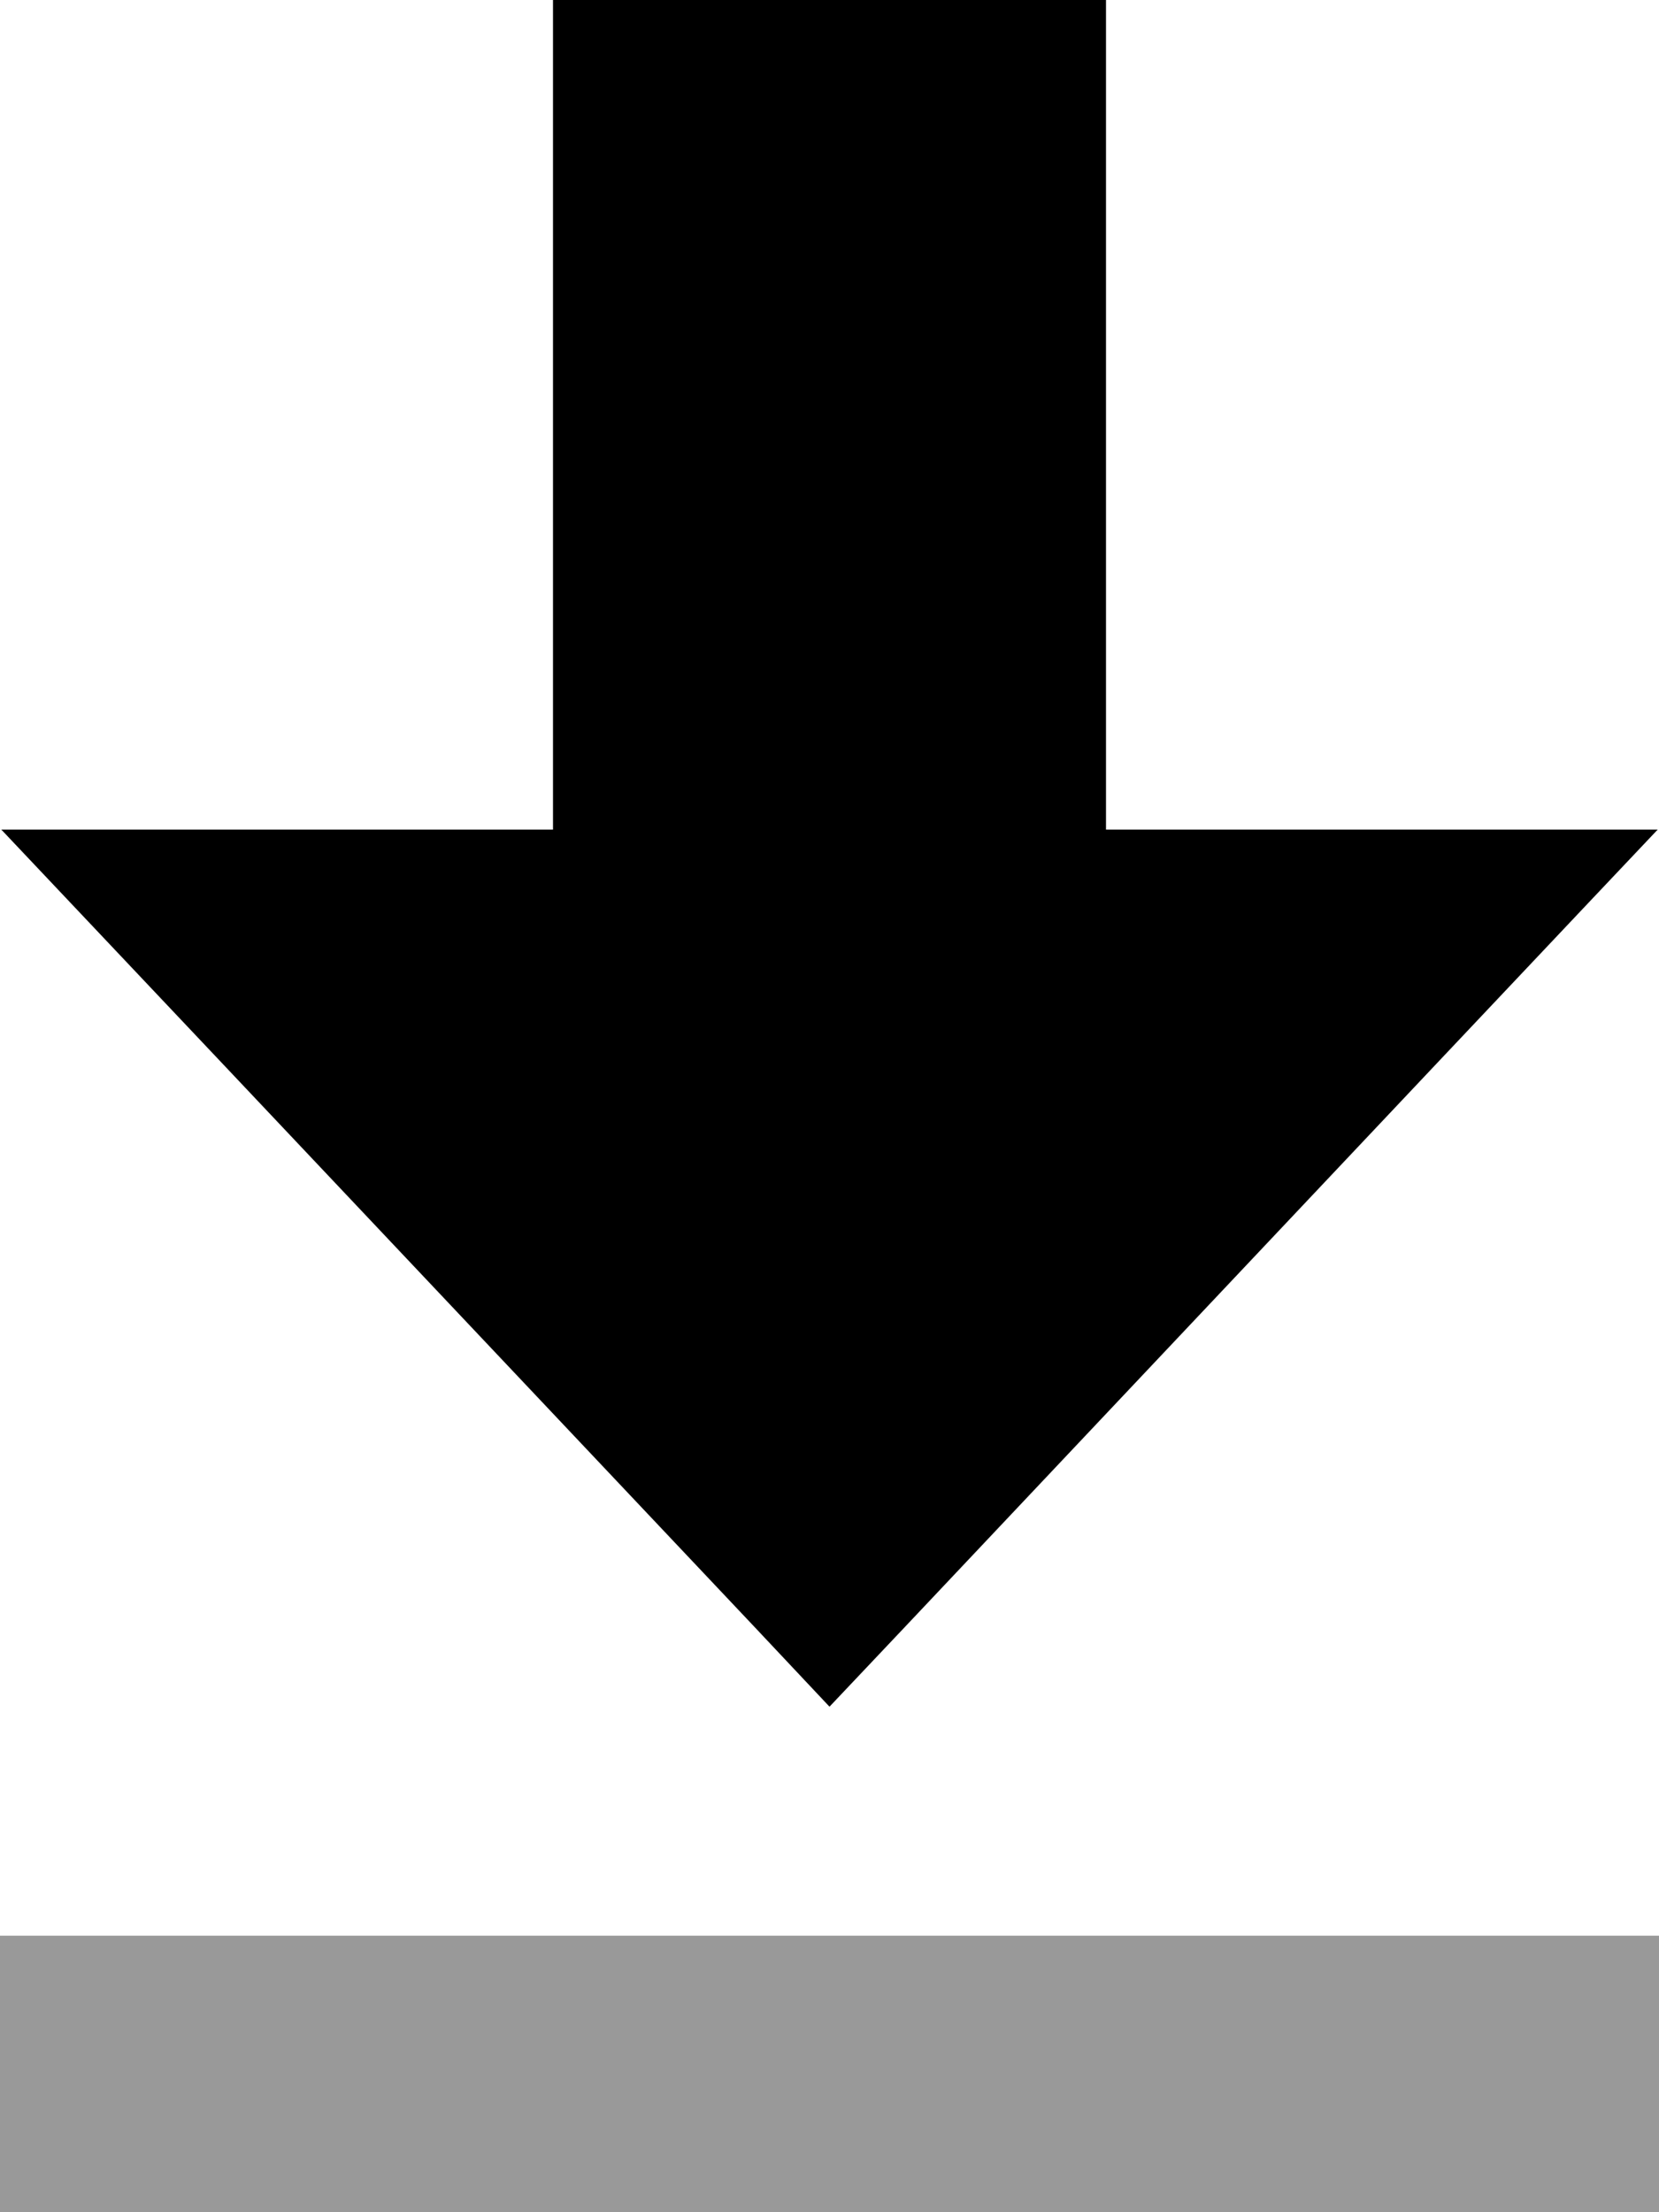
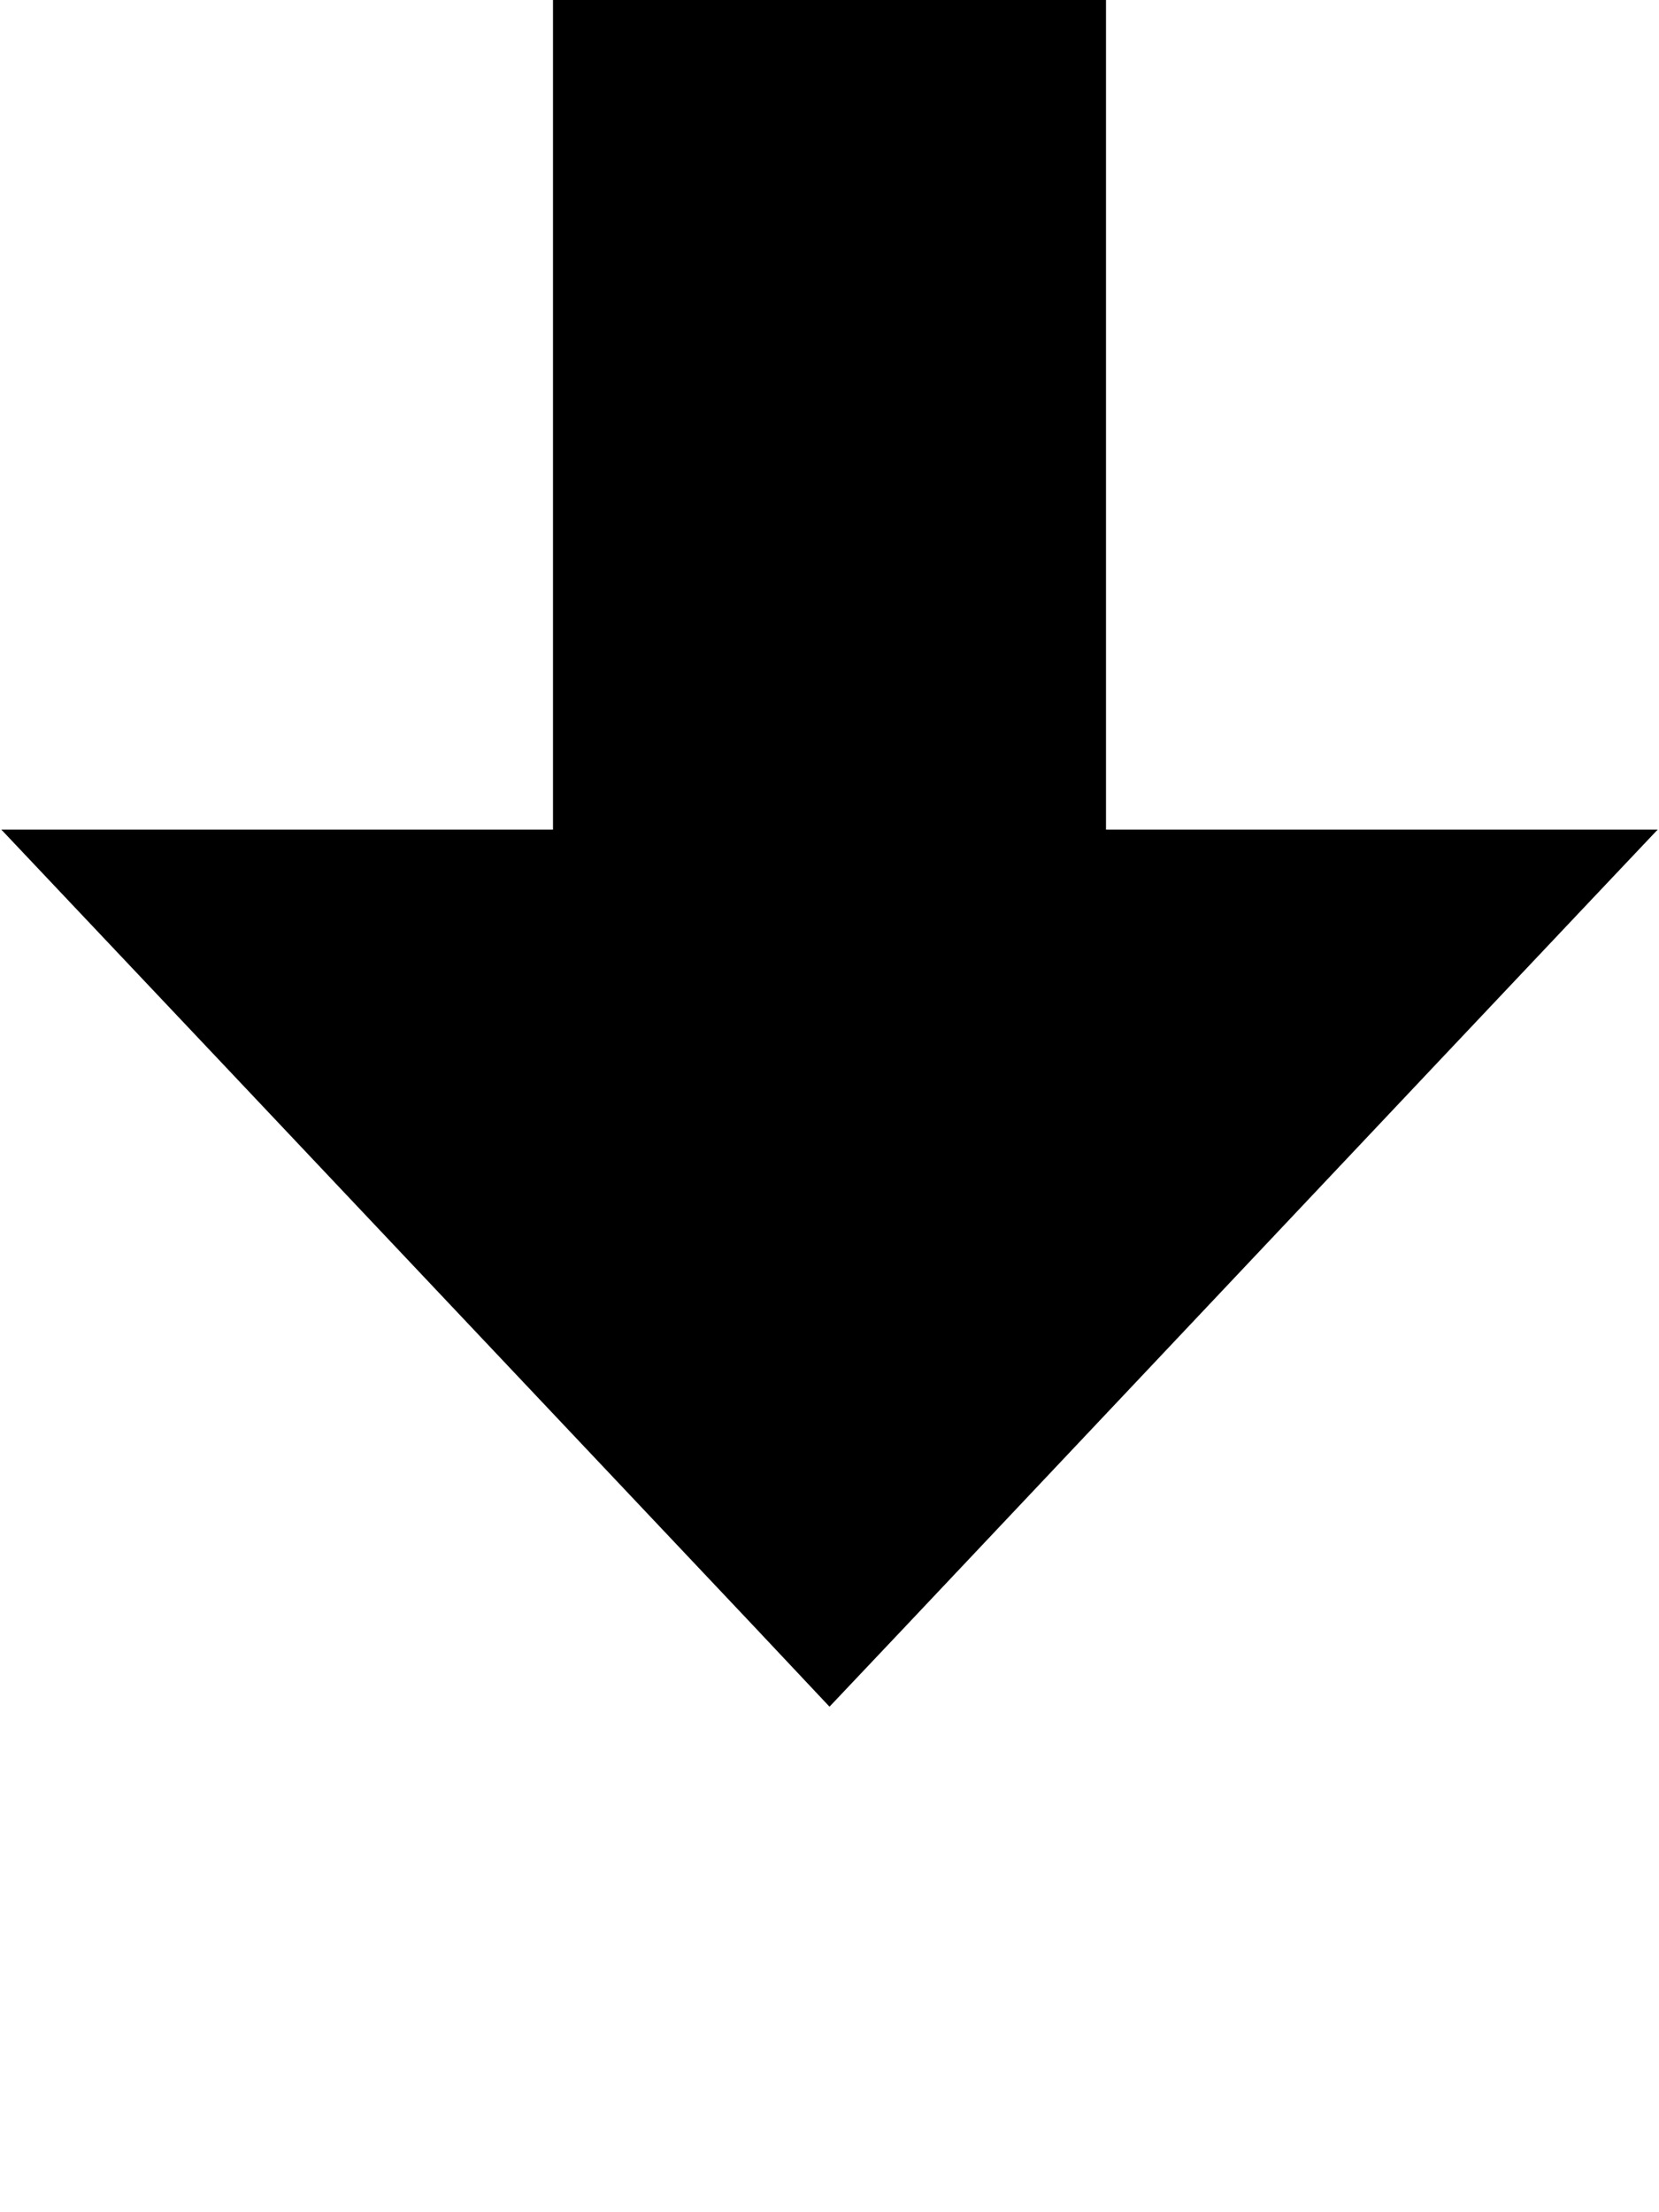
<svg xmlns="http://www.w3.org/2000/svg" viewBox="0 0 384 512">
-   <path style="fill:currentColor;opacity:.4" d="M0 448l0 64 384 0 0-64-384 0z" />
  <path style="fill:currentColor;opacity:1" d="M256 192l127.7 0c-9.2 9.7-67.3 71.2-174.2 184.5L192 395 174.6 376.5C67.6 263.2 9.5 201.7 .3 192l127.7 0 0-160 0 0 0-32 128 0 0 192z" />
</svg>